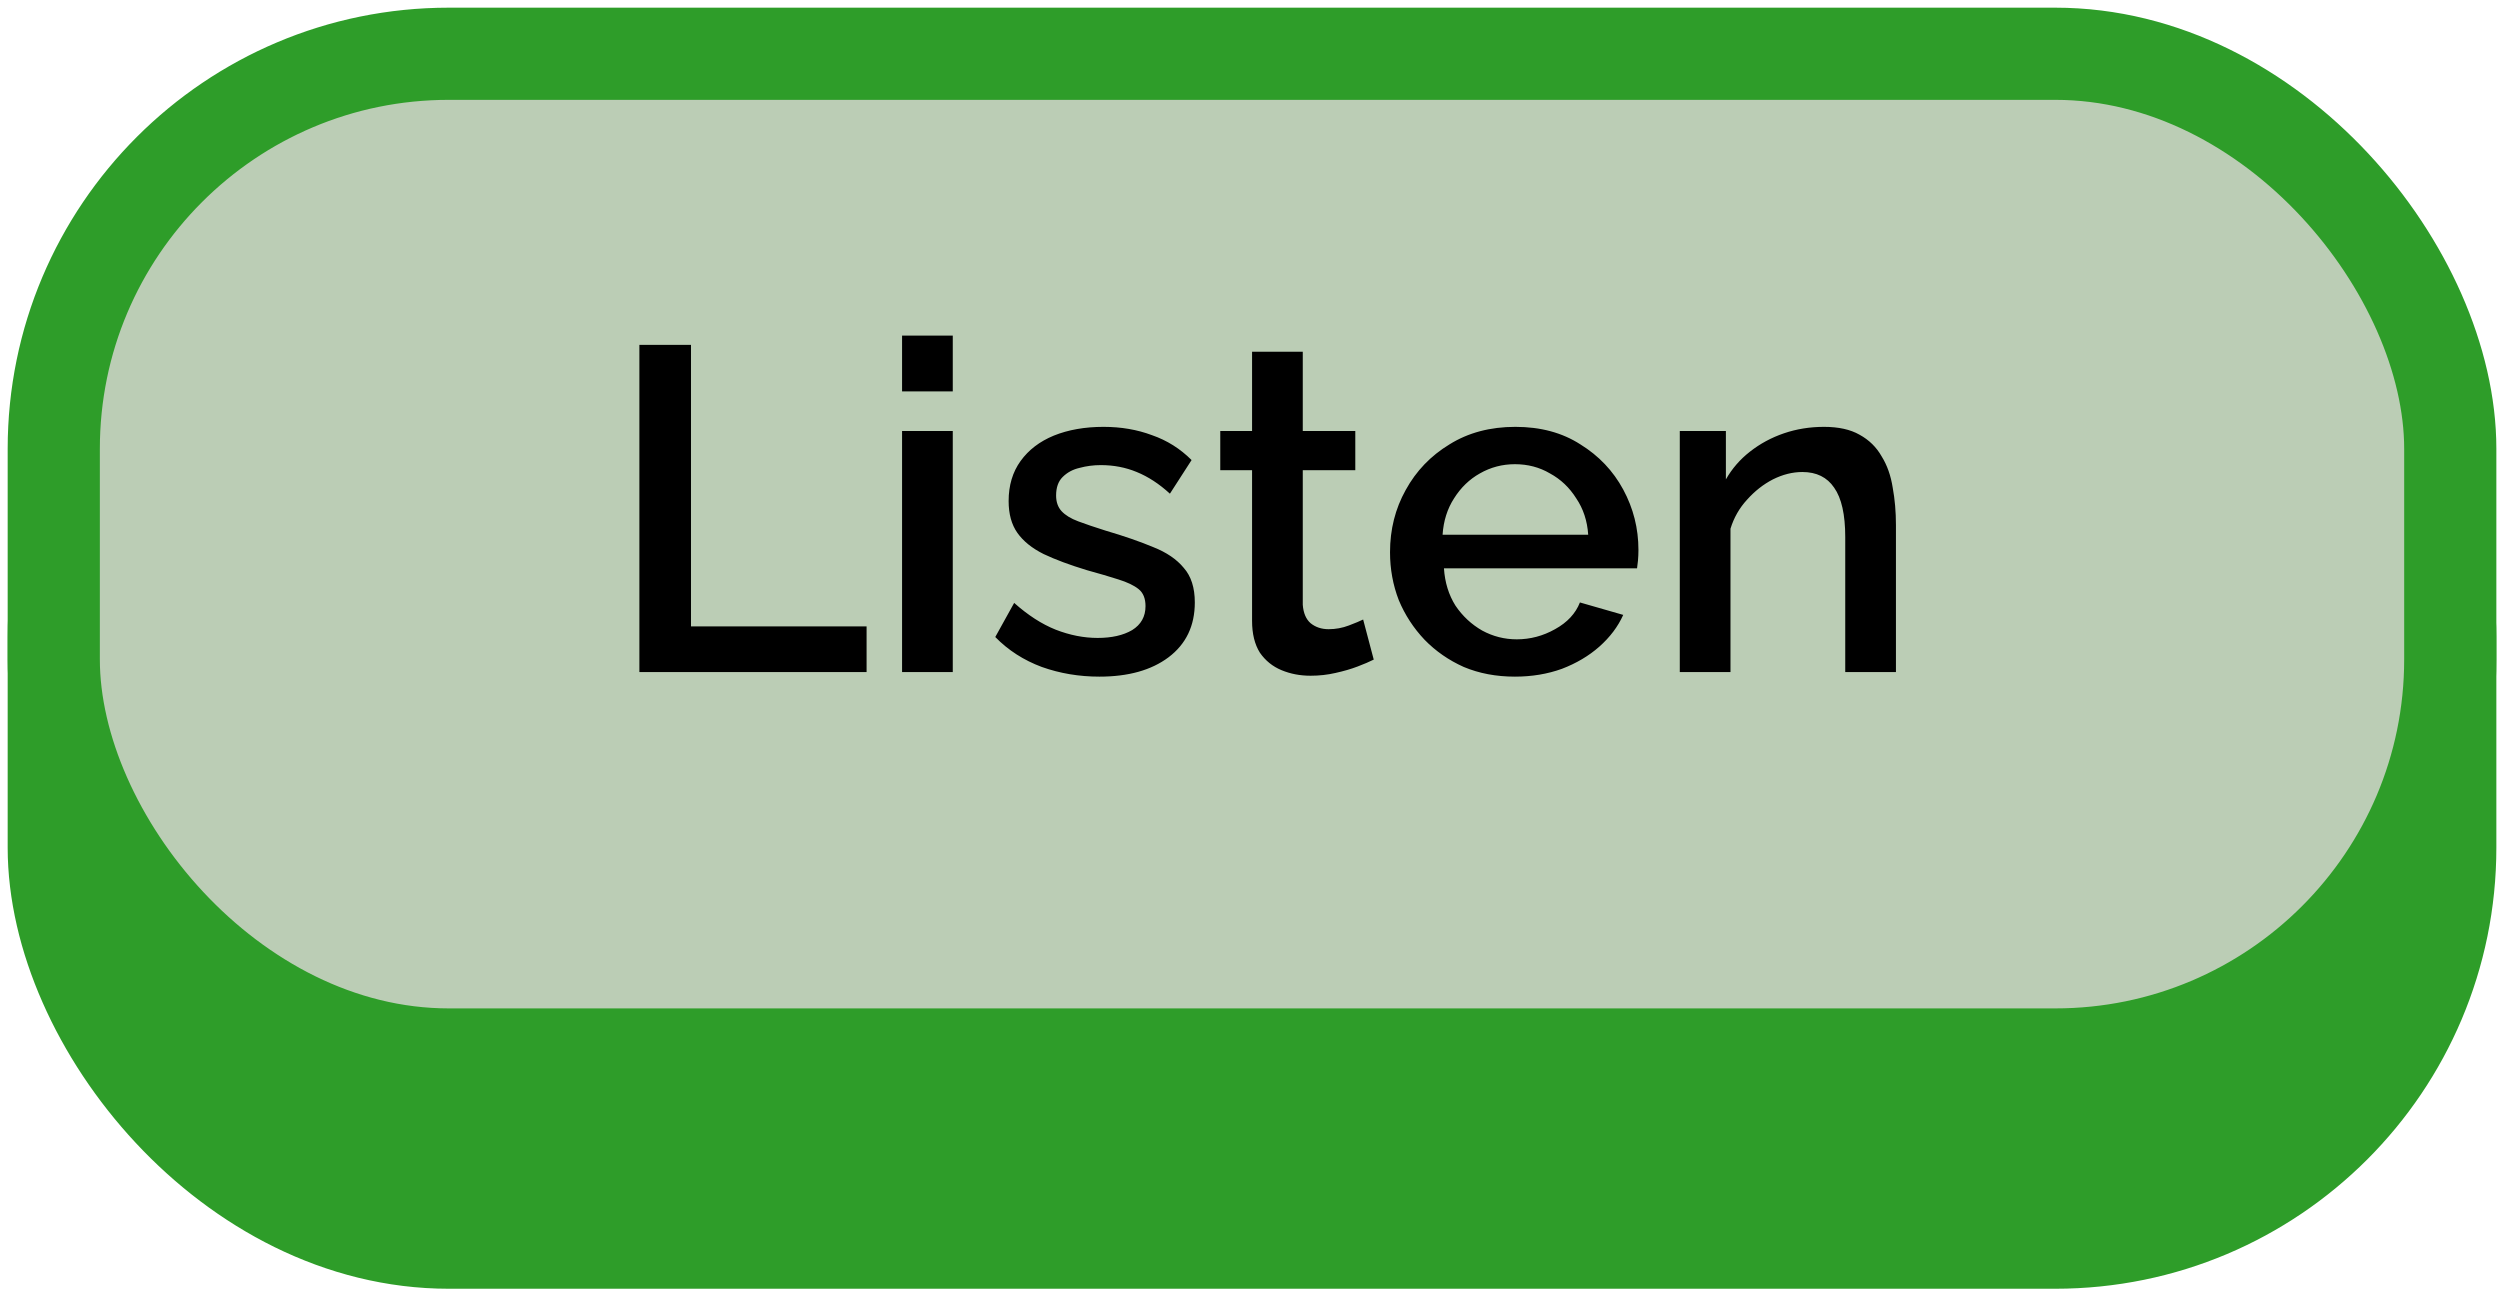
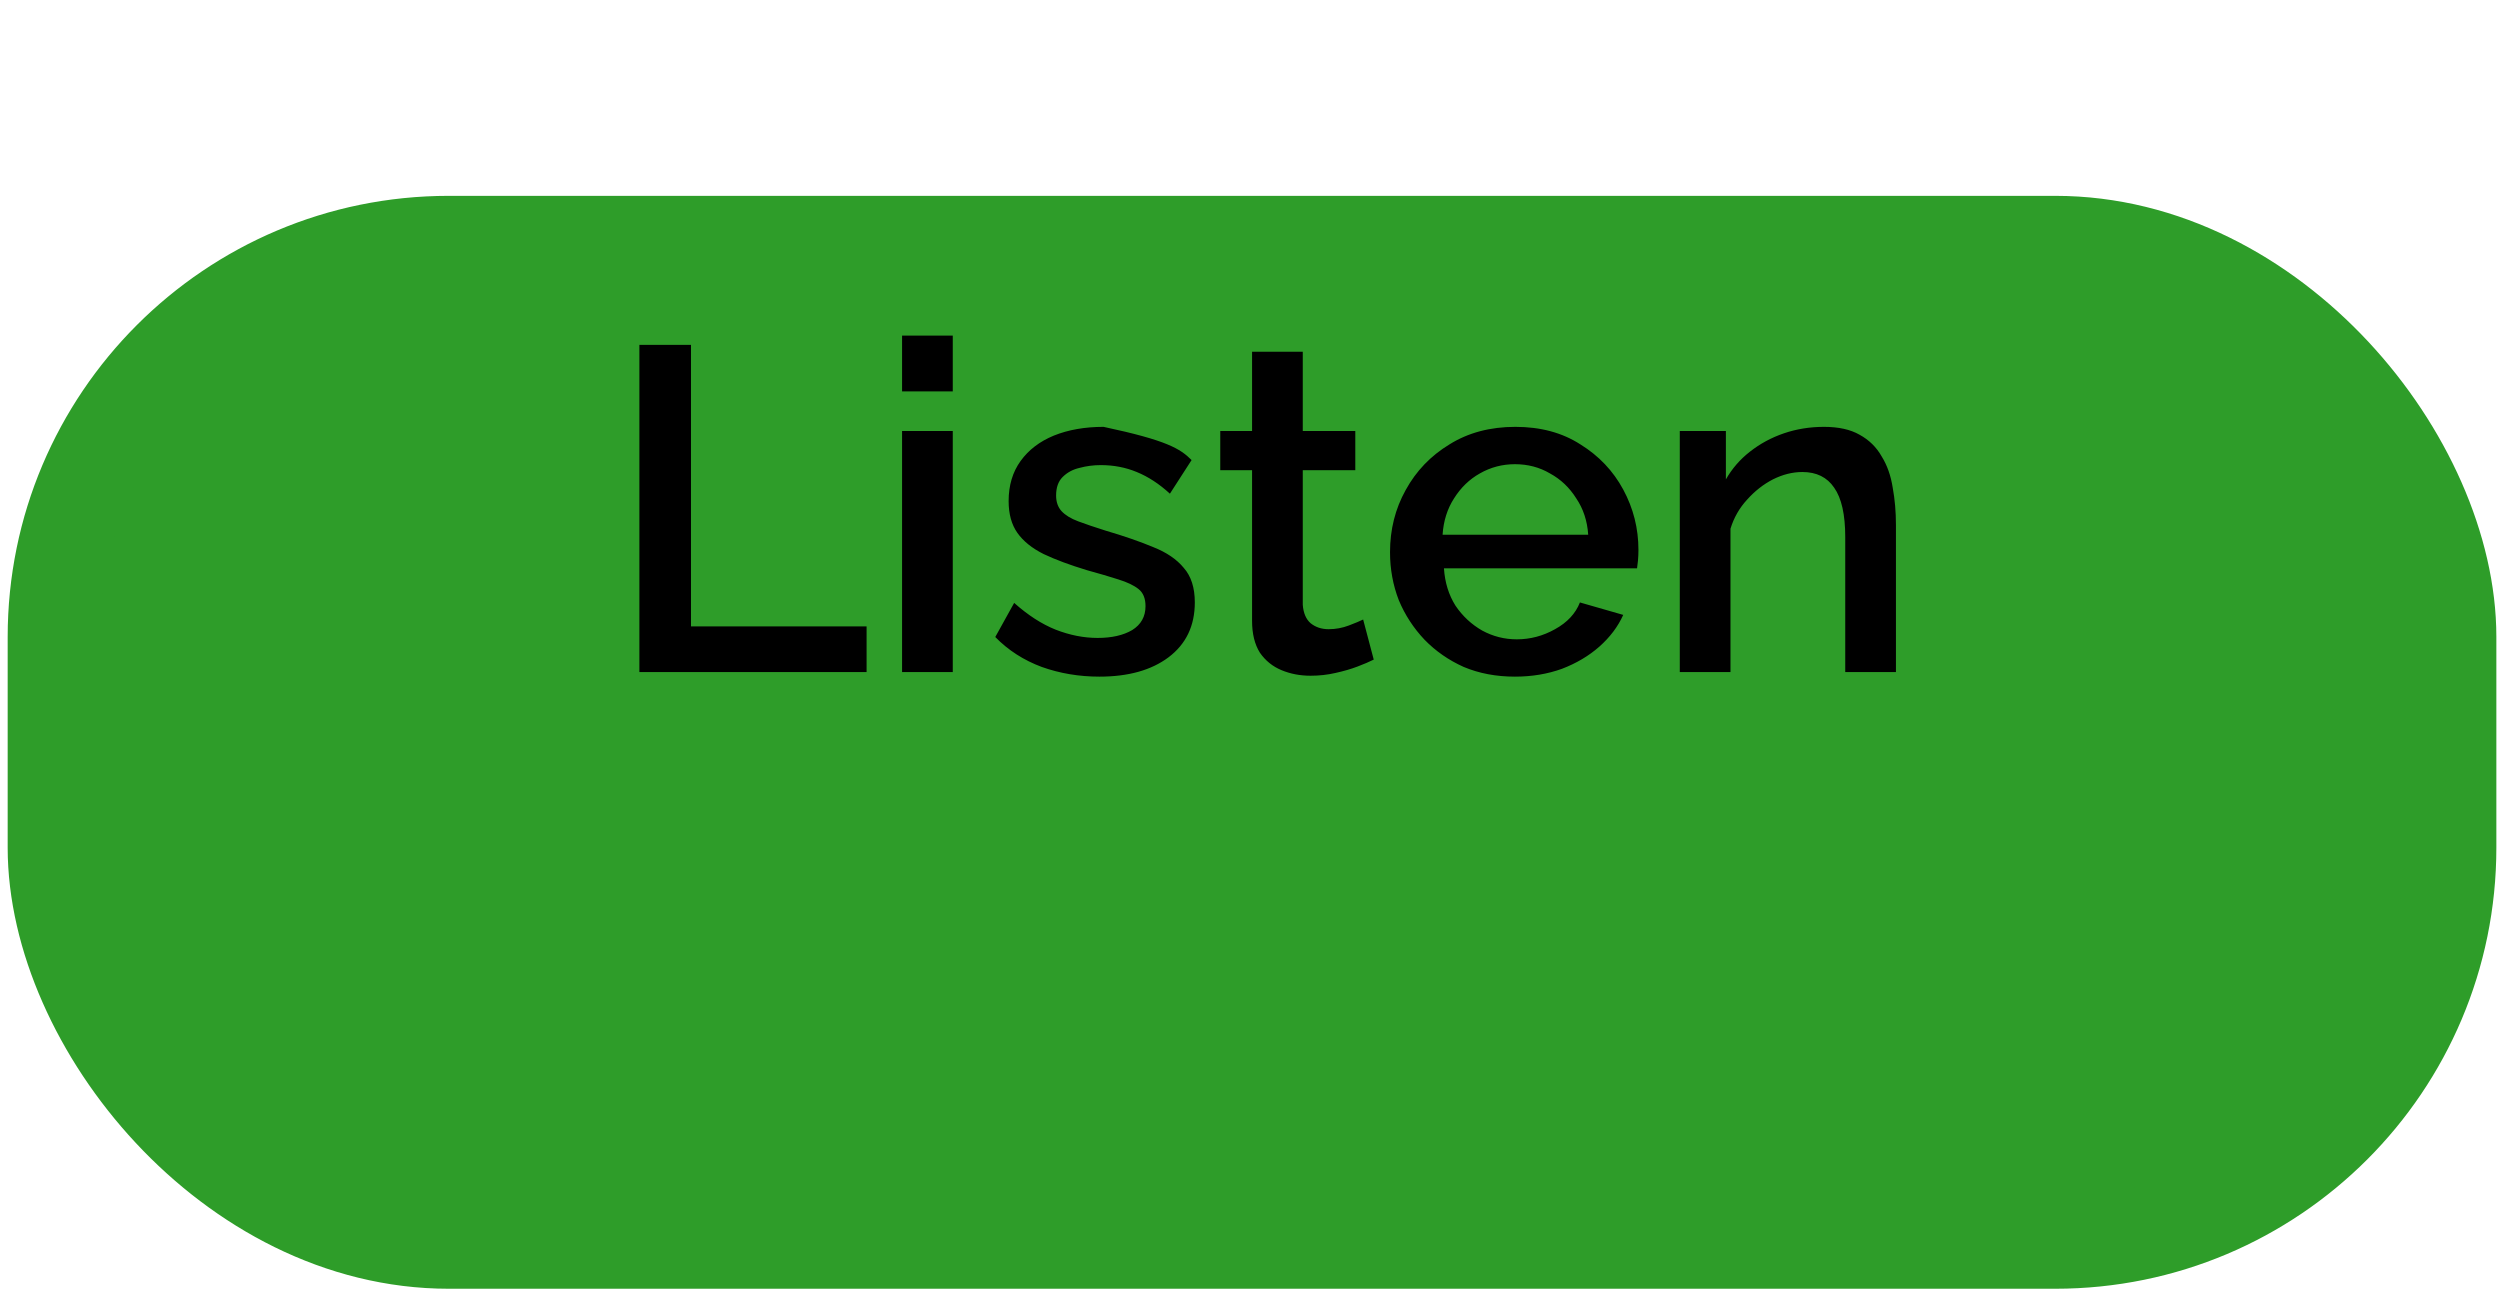
<svg xmlns="http://www.w3.org/2000/svg" width="93" height="48" viewBox="0 0 93 48" fill="none">
  <rect x="2" y="9" width="89.15" height="37.227" rx="14.695" fill="#2E9D29" stroke="#2E9D29" stroke-width="3.429" />
-   <rect x="2" y="2" width="89.15" height="37.227" rx="14.695" fill="#BBCDB5" stroke="#2E9D29" stroke-width="3.429" />
-   <path d="M23.785 25V12.828H25.705V23.303H32.237V25H23.785ZM33.557 25V16.034H35.443V25H33.557ZM33.557 14.559V12.485H35.443V14.559H33.557ZM40.898 25.171C40.144 25.171 39.429 25.051 38.755 24.811C38.081 24.56 37.504 24.189 37.024 23.697L37.727 22.428C38.241 22.886 38.755 23.217 39.27 23.423C39.795 23.628 40.315 23.731 40.83 23.731C41.355 23.731 41.784 23.634 42.115 23.44C42.447 23.234 42.613 22.937 42.613 22.548C42.613 22.263 42.527 22.051 42.355 21.914C42.184 21.777 41.933 21.657 41.601 21.554C41.281 21.451 40.892 21.337 40.435 21.211C39.795 21.017 39.258 20.817 38.824 20.611C38.389 20.394 38.064 20.131 37.846 19.822C37.629 19.514 37.521 19.119 37.521 18.64C37.521 18.057 37.669 17.559 37.967 17.148C38.264 16.736 38.675 16.422 39.201 16.205C39.738 15.988 40.355 15.879 41.053 15.879C41.704 15.879 42.304 15.982 42.853 16.188C43.413 16.382 43.904 16.691 44.327 17.114L43.521 18.365C43.121 17.999 42.71 17.731 42.287 17.559C41.875 17.388 41.43 17.302 40.95 17.302C40.675 17.302 40.412 17.337 40.161 17.405C39.91 17.462 39.698 17.576 39.527 17.748C39.367 17.908 39.287 18.137 39.287 18.434C39.287 18.674 39.355 18.868 39.492 19.017C39.63 19.165 39.835 19.291 40.11 19.394C40.384 19.497 40.721 19.611 41.121 19.737C41.818 19.942 42.413 20.148 42.904 20.354C43.395 20.548 43.773 20.805 44.036 21.125C44.31 21.434 44.447 21.863 44.447 22.411C44.447 23.28 44.121 23.96 43.47 24.451C42.83 24.931 41.973 25.171 40.898 25.171ZM51.103 24.537C50.943 24.617 50.743 24.703 50.503 24.794C50.263 24.886 49.989 24.966 49.68 25.034C49.383 25.103 49.074 25.137 48.754 25.137C48.366 25.137 48.006 25.069 47.674 24.931C47.343 24.794 47.074 24.577 46.868 24.28C46.674 23.971 46.577 23.577 46.577 23.097V17.491H45.394V16.034H46.577V13.085H48.463V16.034H50.417V17.491H48.463V22.497C48.486 22.805 48.583 23.034 48.754 23.183C48.937 23.331 49.16 23.406 49.423 23.406C49.686 23.406 49.937 23.36 50.177 23.268C50.417 23.177 50.594 23.103 50.709 23.046L51.103 24.537ZM56.355 25.171C55.658 25.171 55.024 25.051 54.452 24.811C53.892 24.56 53.406 24.223 52.995 23.8C52.584 23.366 52.263 22.874 52.035 22.326C51.818 21.765 51.709 21.171 51.709 20.543C51.709 19.697 51.903 18.925 52.292 18.228C52.681 17.519 53.224 16.954 53.921 16.531C54.618 16.096 55.435 15.879 56.372 15.879C57.31 15.879 58.115 16.096 58.79 16.531C59.475 16.954 60.007 17.514 60.384 18.211C60.761 18.908 60.95 19.657 60.95 20.457C60.95 20.594 60.944 20.725 60.933 20.851C60.921 20.965 60.91 21.062 60.898 21.142H53.715C53.749 21.668 53.892 22.131 54.144 22.531C54.407 22.92 54.738 23.228 55.138 23.457C55.538 23.674 55.967 23.783 56.424 23.783C56.927 23.783 57.401 23.657 57.847 23.406C58.304 23.154 58.612 22.823 58.773 22.411L60.384 22.874C60.19 23.308 59.893 23.703 59.493 24.057C59.104 24.4 58.641 24.674 58.104 24.88C57.567 25.074 56.984 25.171 56.355 25.171ZM53.664 19.891H59.081C59.047 19.377 58.898 18.925 58.635 18.537C58.384 18.137 58.058 17.828 57.658 17.611C57.27 17.382 56.835 17.268 56.355 17.268C55.887 17.268 55.452 17.382 55.052 17.611C54.664 17.828 54.344 18.137 54.092 18.537C53.841 18.925 53.698 19.377 53.664 19.891ZM70.529 25H68.643V19.977C68.643 19.142 68.506 18.531 68.231 18.142C67.969 17.754 67.574 17.559 67.049 17.559C66.683 17.559 66.317 17.651 65.951 17.834C65.597 18.017 65.277 18.268 64.991 18.588C64.706 18.897 64.5 19.257 64.374 19.668V25H62.488V16.034H64.203V17.834C64.431 17.434 64.728 17.091 65.094 16.805C65.471 16.508 65.894 16.279 66.363 16.119C66.831 15.959 67.329 15.879 67.854 15.879C68.391 15.879 68.832 15.976 69.174 16.171C69.529 16.365 69.803 16.634 69.997 16.977C70.203 17.308 70.34 17.697 70.409 18.142C70.489 18.577 70.529 19.04 70.529 19.531V25Z" fill="black" />
+   <path d="M23.785 25V12.828H25.705V23.303H32.237V25H23.785ZM33.557 25V16.034H35.443V25H33.557ZM33.557 14.559V12.485H35.443V14.559H33.557ZM40.898 25.171C40.144 25.171 39.429 25.051 38.755 24.811C38.081 24.56 37.504 24.189 37.024 23.697L37.727 22.428C38.241 22.886 38.755 23.217 39.27 23.423C39.795 23.628 40.315 23.731 40.83 23.731C41.355 23.731 41.784 23.634 42.115 23.44C42.447 23.234 42.613 22.937 42.613 22.548C42.613 22.263 42.527 22.051 42.355 21.914C42.184 21.777 41.933 21.657 41.601 21.554C41.281 21.451 40.892 21.337 40.435 21.211C39.795 21.017 39.258 20.817 38.824 20.611C38.389 20.394 38.064 20.131 37.846 19.822C37.629 19.514 37.521 19.119 37.521 18.64C37.521 18.057 37.669 17.559 37.967 17.148C38.264 16.736 38.675 16.422 39.201 16.205C39.738 15.988 40.355 15.879 41.053 15.879C43.413 16.382 43.904 16.691 44.327 17.114L43.521 18.365C43.121 17.999 42.71 17.731 42.287 17.559C41.875 17.388 41.43 17.302 40.95 17.302C40.675 17.302 40.412 17.337 40.161 17.405C39.91 17.462 39.698 17.576 39.527 17.748C39.367 17.908 39.287 18.137 39.287 18.434C39.287 18.674 39.355 18.868 39.492 19.017C39.63 19.165 39.835 19.291 40.11 19.394C40.384 19.497 40.721 19.611 41.121 19.737C41.818 19.942 42.413 20.148 42.904 20.354C43.395 20.548 43.773 20.805 44.036 21.125C44.31 21.434 44.447 21.863 44.447 22.411C44.447 23.28 44.121 23.96 43.47 24.451C42.83 24.931 41.973 25.171 40.898 25.171ZM51.103 24.537C50.943 24.617 50.743 24.703 50.503 24.794C50.263 24.886 49.989 24.966 49.68 25.034C49.383 25.103 49.074 25.137 48.754 25.137C48.366 25.137 48.006 25.069 47.674 24.931C47.343 24.794 47.074 24.577 46.868 24.28C46.674 23.971 46.577 23.577 46.577 23.097V17.491H45.394V16.034H46.577V13.085H48.463V16.034H50.417V17.491H48.463V22.497C48.486 22.805 48.583 23.034 48.754 23.183C48.937 23.331 49.16 23.406 49.423 23.406C49.686 23.406 49.937 23.36 50.177 23.268C50.417 23.177 50.594 23.103 50.709 23.046L51.103 24.537ZM56.355 25.171C55.658 25.171 55.024 25.051 54.452 24.811C53.892 24.56 53.406 24.223 52.995 23.8C52.584 23.366 52.263 22.874 52.035 22.326C51.818 21.765 51.709 21.171 51.709 20.543C51.709 19.697 51.903 18.925 52.292 18.228C52.681 17.519 53.224 16.954 53.921 16.531C54.618 16.096 55.435 15.879 56.372 15.879C57.31 15.879 58.115 16.096 58.79 16.531C59.475 16.954 60.007 17.514 60.384 18.211C60.761 18.908 60.95 19.657 60.95 20.457C60.95 20.594 60.944 20.725 60.933 20.851C60.921 20.965 60.91 21.062 60.898 21.142H53.715C53.749 21.668 53.892 22.131 54.144 22.531C54.407 22.92 54.738 23.228 55.138 23.457C55.538 23.674 55.967 23.783 56.424 23.783C56.927 23.783 57.401 23.657 57.847 23.406C58.304 23.154 58.612 22.823 58.773 22.411L60.384 22.874C60.19 23.308 59.893 23.703 59.493 24.057C59.104 24.4 58.641 24.674 58.104 24.88C57.567 25.074 56.984 25.171 56.355 25.171ZM53.664 19.891H59.081C59.047 19.377 58.898 18.925 58.635 18.537C58.384 18.137 58.058 17.828 57.658 17.611C57.27 17.382 56.835 17.268 56.355 17.268C55.887 17.268 55.452 17.382 55.052 17.611C54.664 17.828 54.344 18.137 54.092 18.537C53.841 18.925 53.698 19.377 53.664 19.891ZM70.529 25H68.643V19.977C68.643 19.142 68.506 18.531 68.231 18.142C67.969 17.754 67.574 17.559 67.049 17.559C66.683 17.559 66.317 17.651 65.951 17.834C65.597 18.017 65.277 18.268 64.991 18.588C64.706 18.897 64.5 19.257 64.374 19.668V25H62.488V16.034H64.203V17.834C64.431 17.434 64.728 17.091 65.094 16.805C65.471 16.508 65.894 16.279 66.363 16.119C66.831 15.959 67.329 15.879 67.854 15.879C68.391 15.879 68.832 15.976 69.174 16.171C69.529 16.365 69.803 16.634 69.997 16.977C70.203 17.308 70.34 17.697 70.409 18.142C70.489 18.577 70.529 19.04 70.529 19.531V25Z" fill="black" />
</svg>